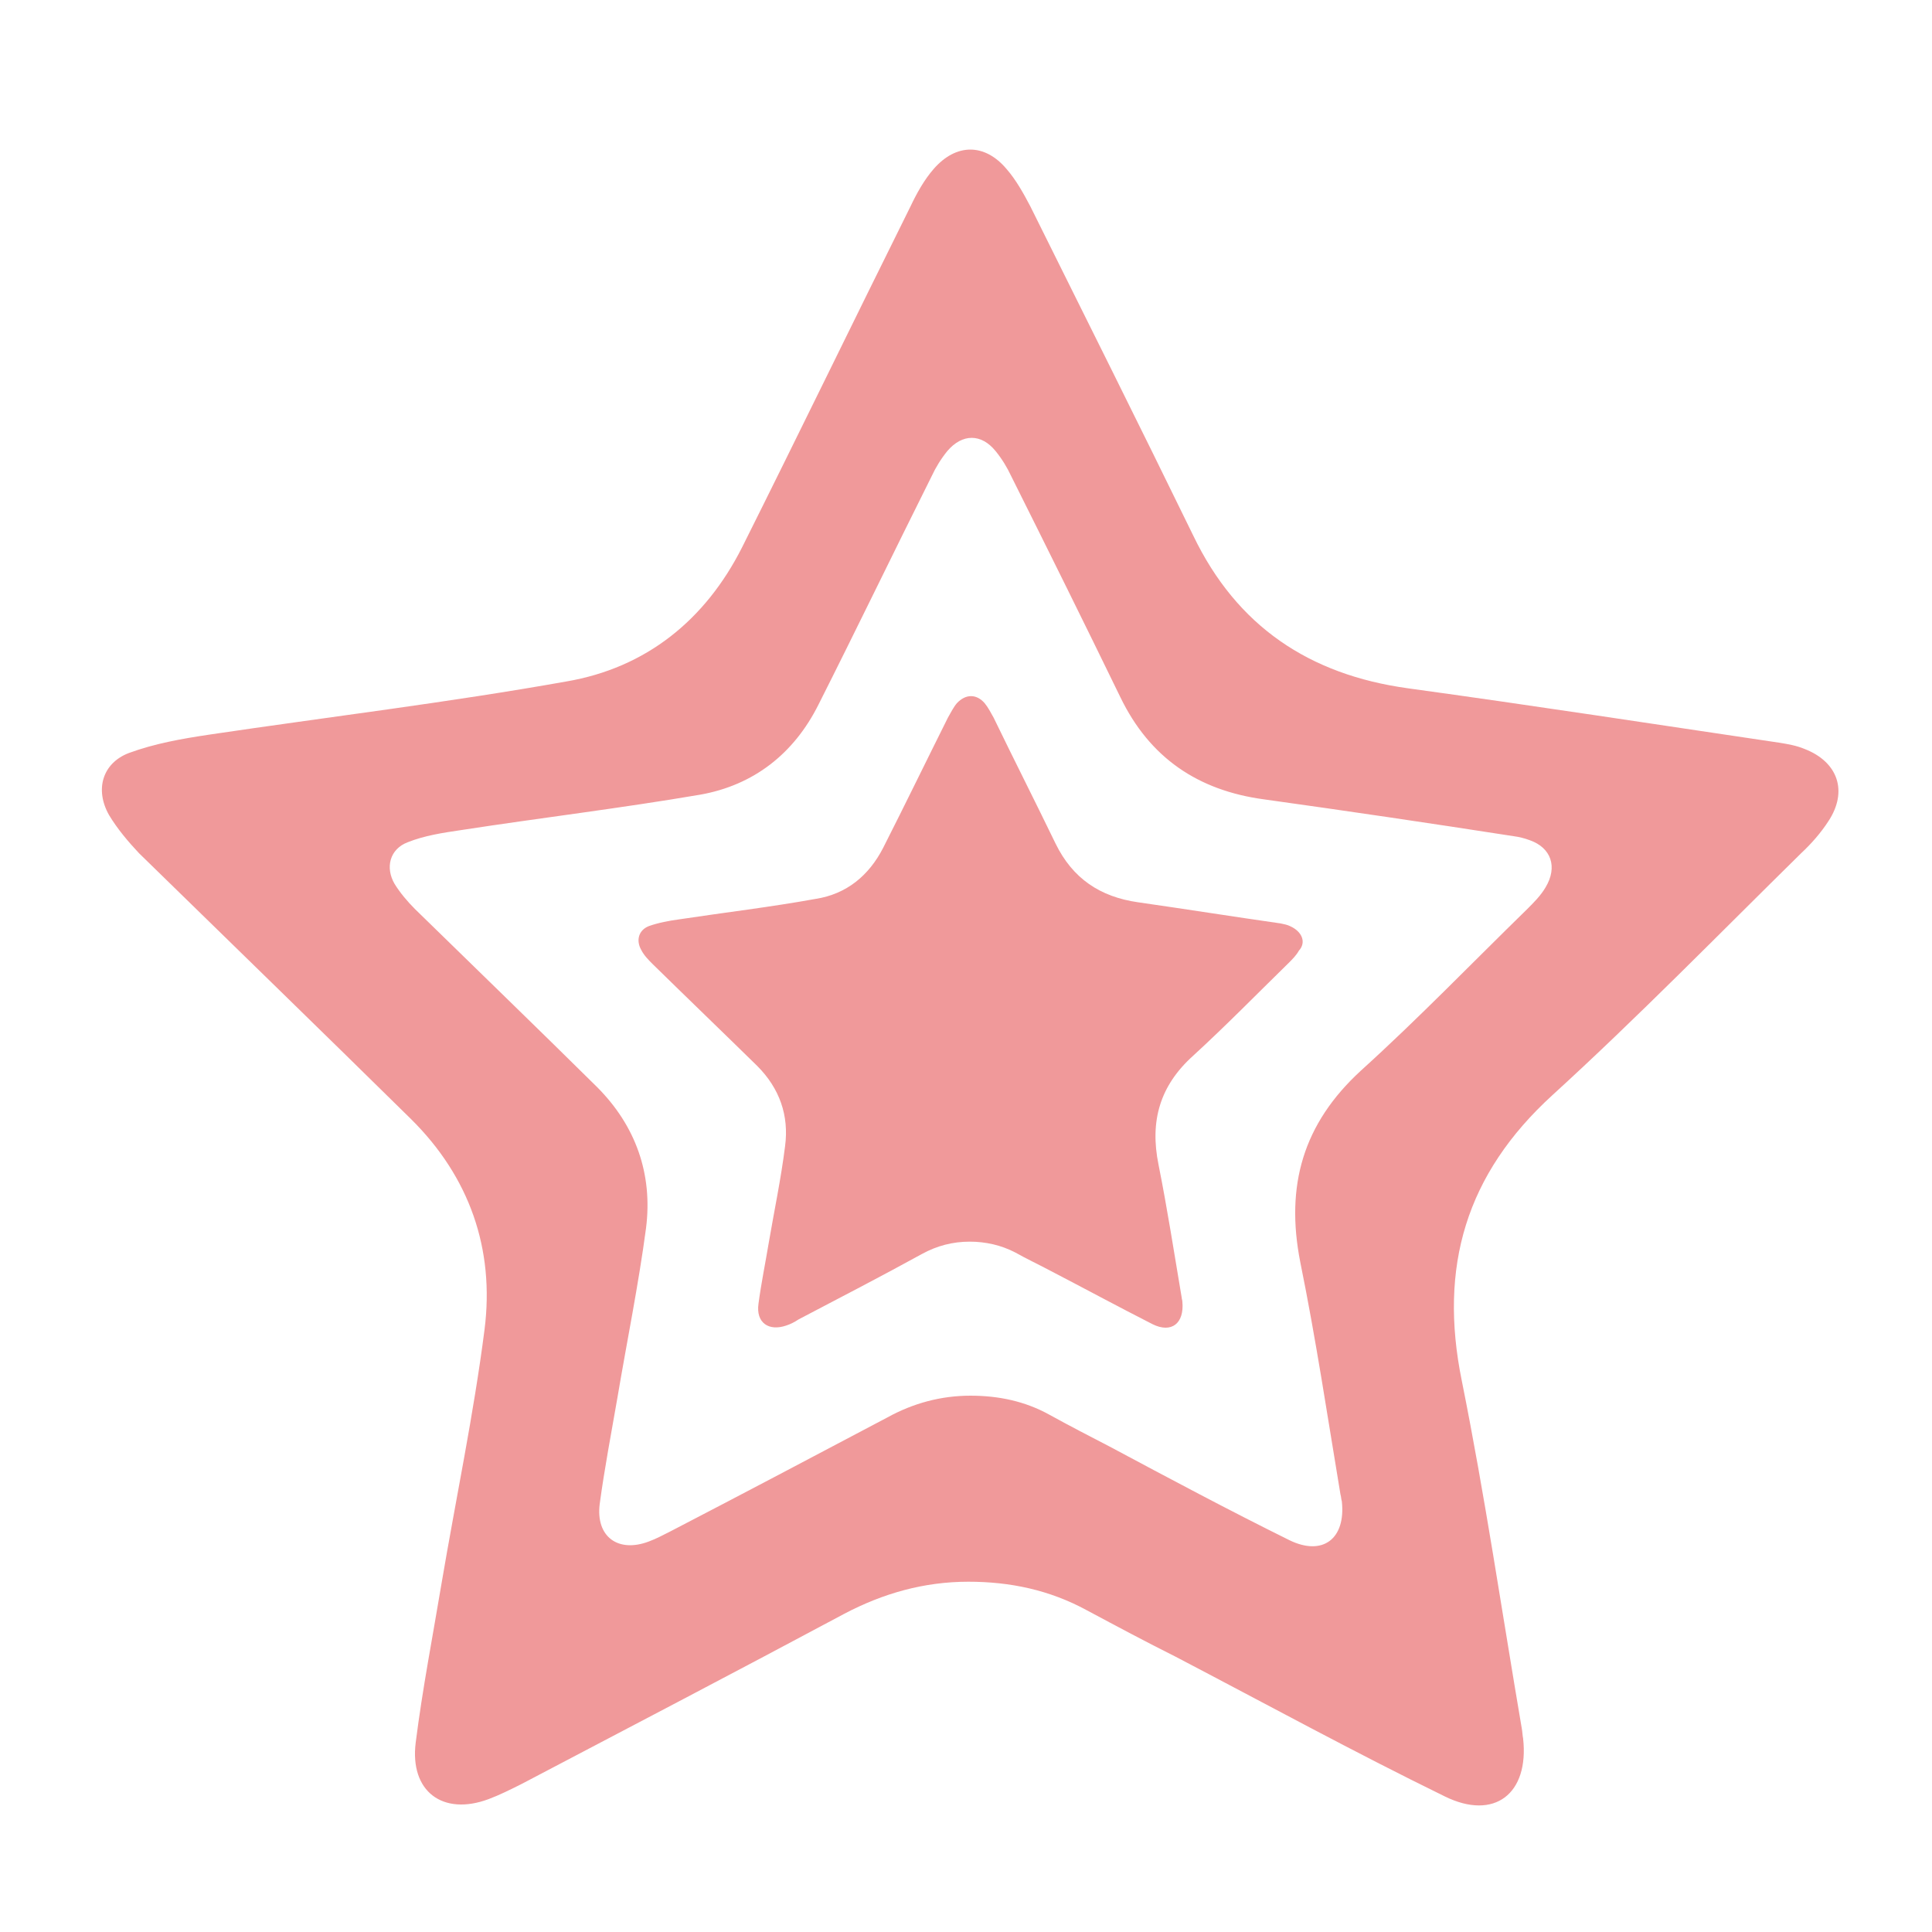
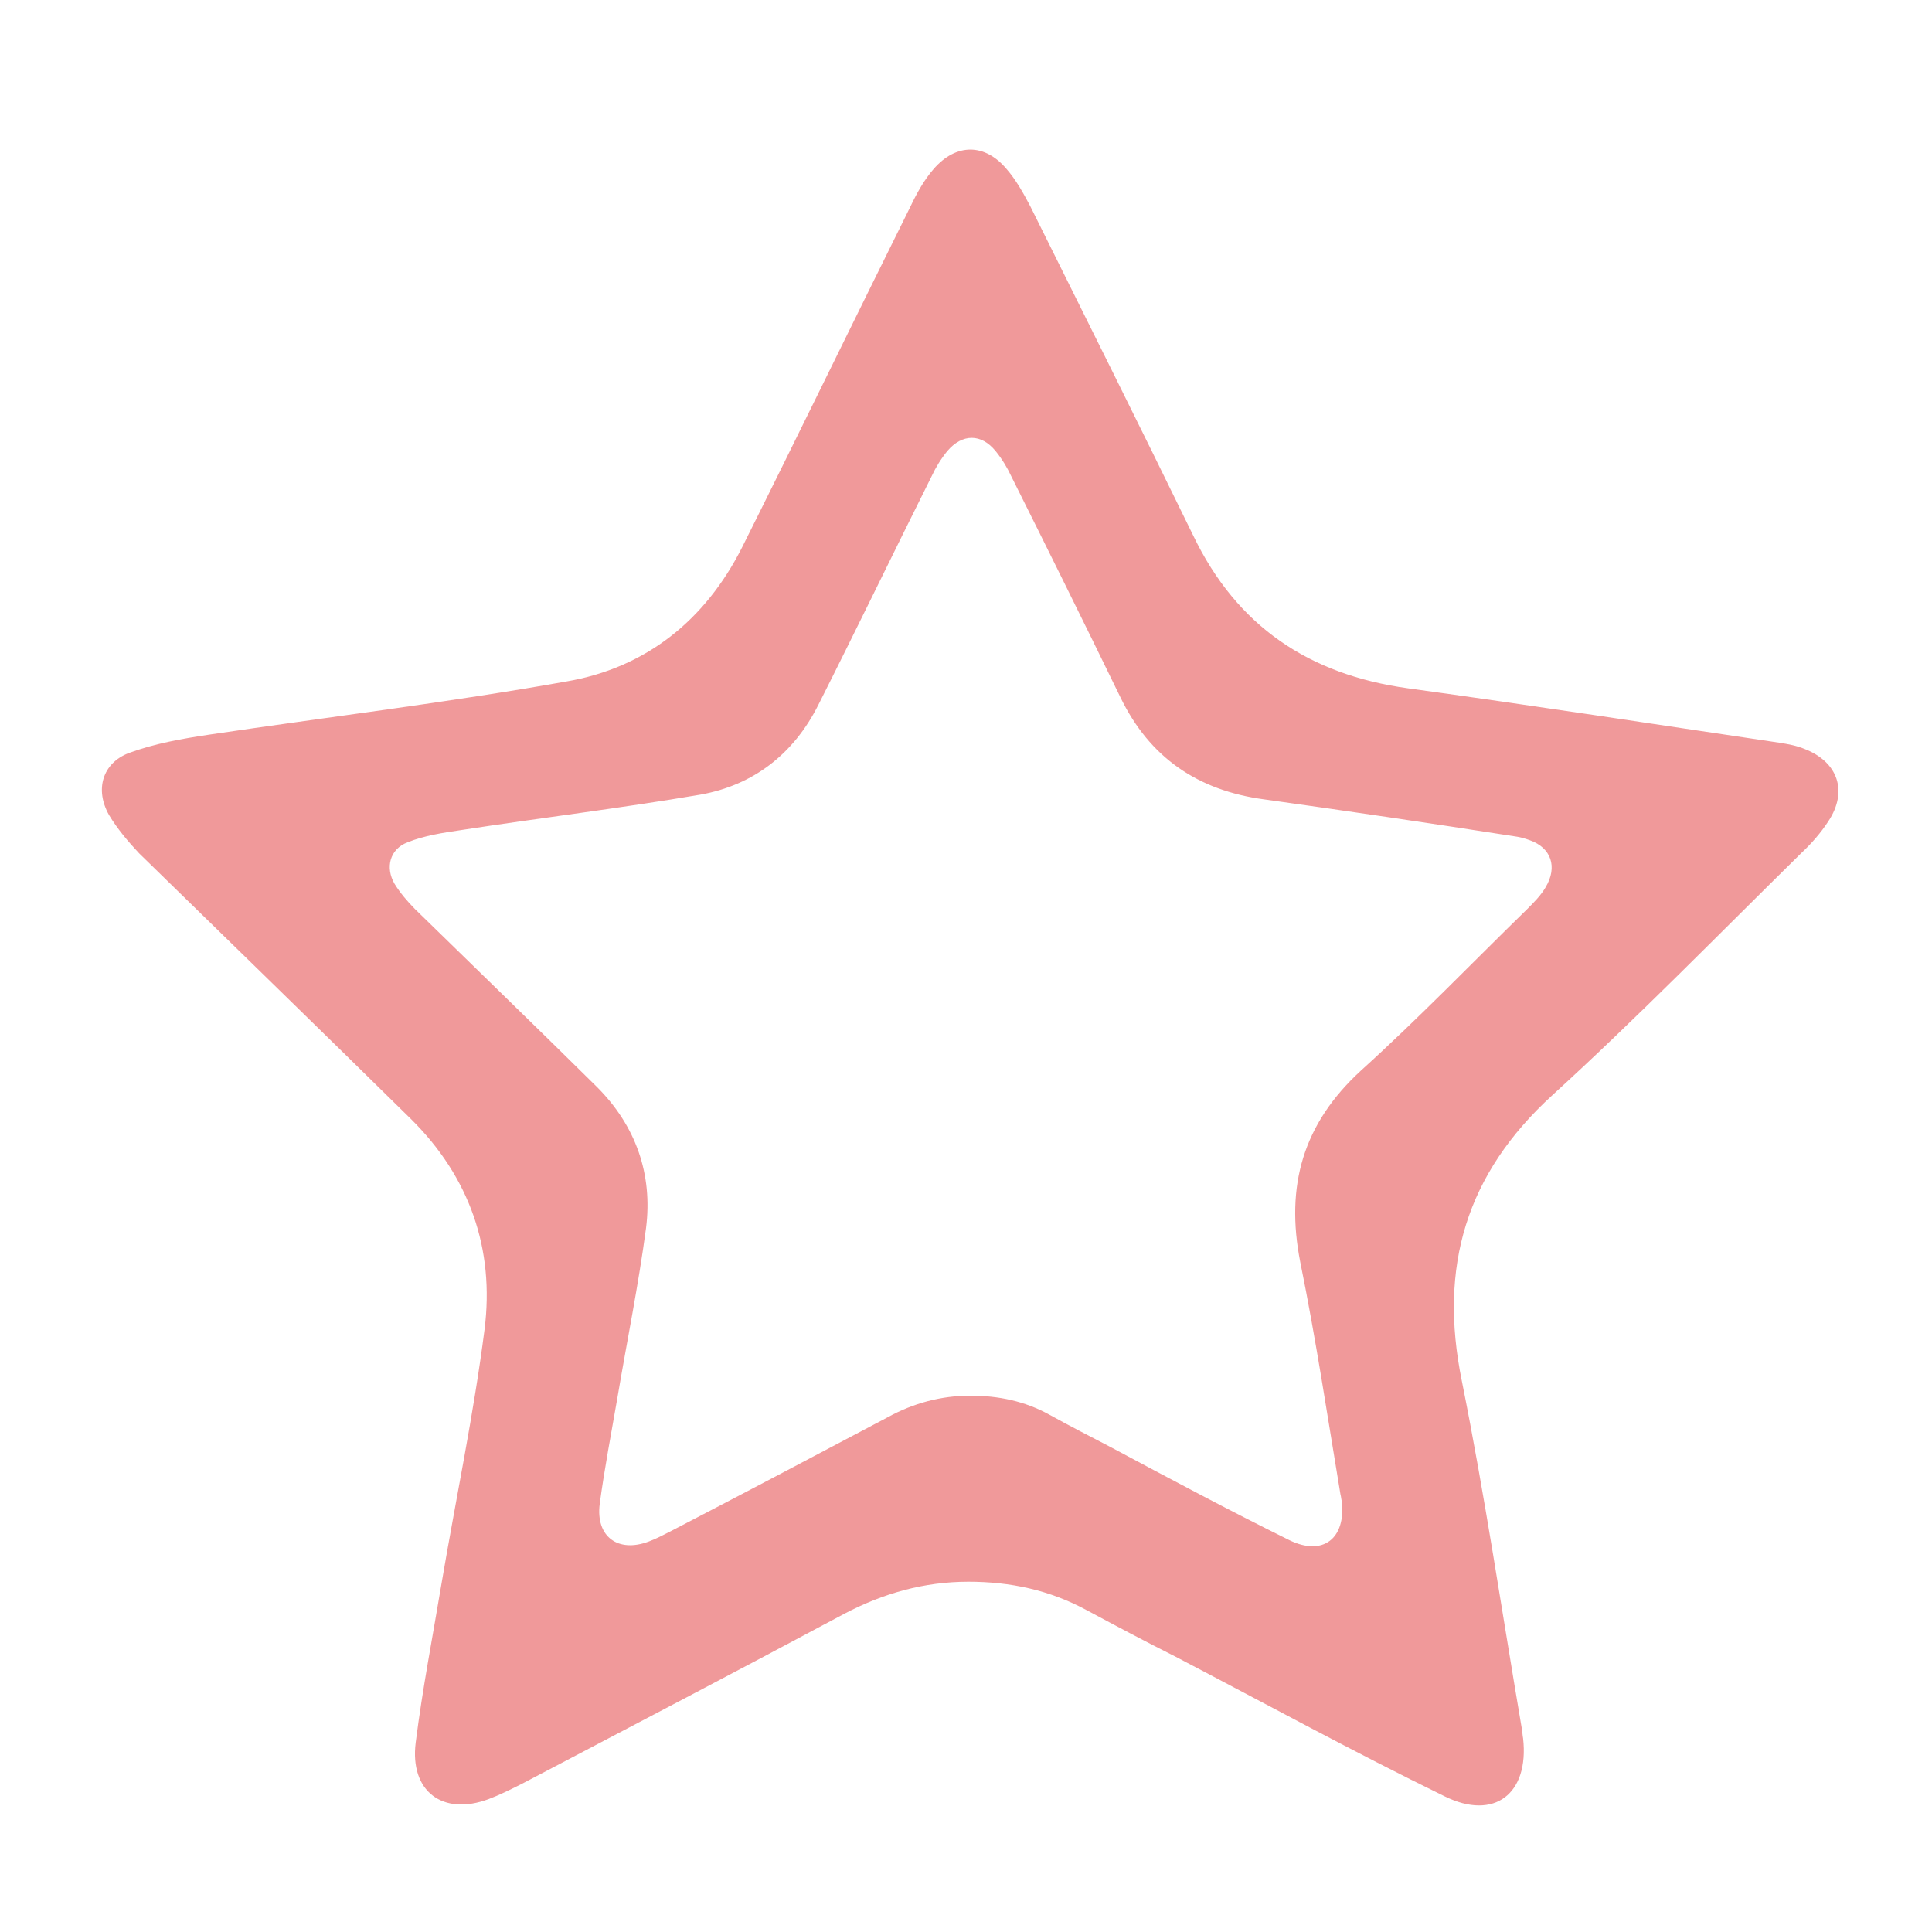
<svg xmlns="http://www.w3.org/2000/svg" version="1.1" id="圖層_1" x="0px" y="0px" viewBox="0 0 283.5 283.5" style="enable-background:new 0 0 283.5 283.5;" xml:space="preserve">
  <style type="text/css">
	.st0{fill:#F0999A;}
</style>
  <g>
    <path class="st0" d="M264.8,109.9c-1.2-0.5-2.4-0.7-3.6-0.9c-18.2-2.7-36.4-5.5-54.6-8c-14.5-2-25.1-9.1-31.5-22.4   c-7.9-16.2-15.9-32.2-23.9-48.3c-1-1.9-2.1-3.9-3.5-5.5c-3.2-3.8-7.4-3.8-10.7,0c-1.4,1.6-2.5,3.6-3.4,5.5   c-8.3,16.7-16.4,33.4-24.7,50C103.5,91,94.8,98,83.1,100c-17.4,3.1-34.9,5.2-52.4,7.8c-4,0.6-8,1.3-11.8,2.7   c-3.9,1.5-5,5.4-2.9,9.1c1.2,2,2.8,3.9,4.4,5.6c13.3,13,26.7,26,39.9,39c8.6,8.5,12.3,19.1,10.8,30.9c-1.6,12.5-4.2,24.8-6.3,37.2   c-1.3,7.8-2.8,15.5-3.8,23.4c-0.9,7.2,4,10.8,10.7,8.3c1.6-0.6,3.2-1.4,4.8-2.2c15.8-8.3,31.7-16.6,47.4-25   c5.7-3,11.7-4.7,18.2-4.7c6.1,0,11.9,1.2,17.4,4.2c4.3,2.3,8.6,4.6,13,6.8c13.2,6.9,26.2,14,39.5,20.5c7.3,3.6,12.4-0.4,11.5-8.5   c-0.1-0.5-0.1-1-0.2-1.5c-2.9-17-5.4-34.1-8.8-51c-3.4-16.7,0.6-30.3,13.3-41.9c12.5-11.4,24.4-23.6,36.5-35.5c1.5-1.4,2.9-3,4-4.7   C271.2,116.1,269.7,111.8,264.8,109.9z M226.8,130.2c-0.7,1.2-1.7,2.2-2.7,3.2c-8.1,7.9-16,16.1-24.4,23.7   c-8.5,7.8-11.1,16.9-8.9,28.1c2.3,11.3,4,22.7,5.9,34.1c0.1,0.3,0.1,0.7,0.2,1c0.6,5.5-2.8,8.1-7.7,5.7   c-8.9-4.4-17.7-9.1-26.5-13.8c-2.9-1.5-5.8-3-8.7-4.6c-3.6-2-7.5-2.8-11.6-2.8c-4.3,0-8.4,1.1-12.2,3.2   c-10.6,5.6-21.2,11.2-31.8,16.7c-1,0.5-2.1,1.1-3.2,1.5c-4.5,1.7-7.8-0.7-7.2-5.5c0.7-5.2,1.7-10.4,2.6-15.6   c1.4-8.3,3.1-16.6,4.2-24.9c1-7.9-1.5-15-7.2-20.7c-8.9-8.8-17.8-17.4-26.7-26.1c-1.1-1.1-2.2-2.4-3-3.7c-1.4-2.4-0.7-5.1,1.9-6.1   c2.5-1,5.2-1.4,7.9-1.8c11.7-1.8,23.4-3.2,35.1-5.2c7.8-1.4,13.7-6,17.3-13.2c5.6-11.1,11-22.3,16.6-33.5c0.6-1.3,1.4-2.6,2.3-3.7   c2.2-2.6,5-2.6,7.1,0c0.9,1.1,1.7,2.4,2.3,3.7c5.4,10.8,10.7,21.5,16,32.4c4.3,8.9,11.4,13.7,21.1,15c12.2,1.7,24.4,3.5,36.6,5.4   c0.8,0.1,1.6,0.3,2.4,0.6C227.6,124.4,228.6,127.2,226.8,130.2z" />
-     <path class="st0" d="M189.3,135.9c-0.4-0.2-0.9-0.3-1.4-0.4c-7-1-13.9-2.1-20.9-3.1c-5.6-0.8-9.6-3.5-12.1-8.6   c-3-6.2-6.1-12.3-9.1-18.5c-0.4-0.7-0.8-1.5-1.3-2.1c-1.2-1.4-2.8-1.4-4.1,0c-0.5,0.6-0.9,1.4-1.3,2.1c-3.2,6.4-6.3,12.8-9.5,19.1   c-2.1,4.1-5.4,6.8-9.9,7.5c-6.6,1.2-13.4,2-20,3c-1.5,0.2-3.1,0.5-4.5,1c-1.5,0.6-1.9,2.1-1.1,3.5c0.4,0.8,1.1,1.5,1.7,2.1   c5.1,5,10.2,9.9,15.3,14.9c3.3,3.3,4.7,7.3,4.1,11.8c-0.6,4.8-1.6,9.5-2.4,14.2c-0.5,3-1.1,5.9-1.5,8.9c-0.4,2.8,1.5,4.1,4.1,3.2   c0.6-0.2,1.2-0.5,1.8-0.9c6.1-3.2,12.1-6.3,18.1-9.6c2.2-1.2,4.5-1.8,7-1.8c2.3,0,4.6,0.5,6.7,1.6c1.6,0.9,3.3,1.7,5,2.6   c5,2.6,10,5.3,15.1,7.9c2.8,1.4,4.7-0.1,4.4-3.3c0-0.2-0.1-0.4-0.1-0.6c-1.1-6.5-2.1-13-3.4-19.5c-1.3-6.4,0.2-11.6,5.1-16   c4.8-4.4,9.3-9,14-13.6c0.6-0.6,1.1-1.1,1.5-1.8C191.7,138.3,191.1,136.7,189.3,135.9z" />
  </g>
</svg>